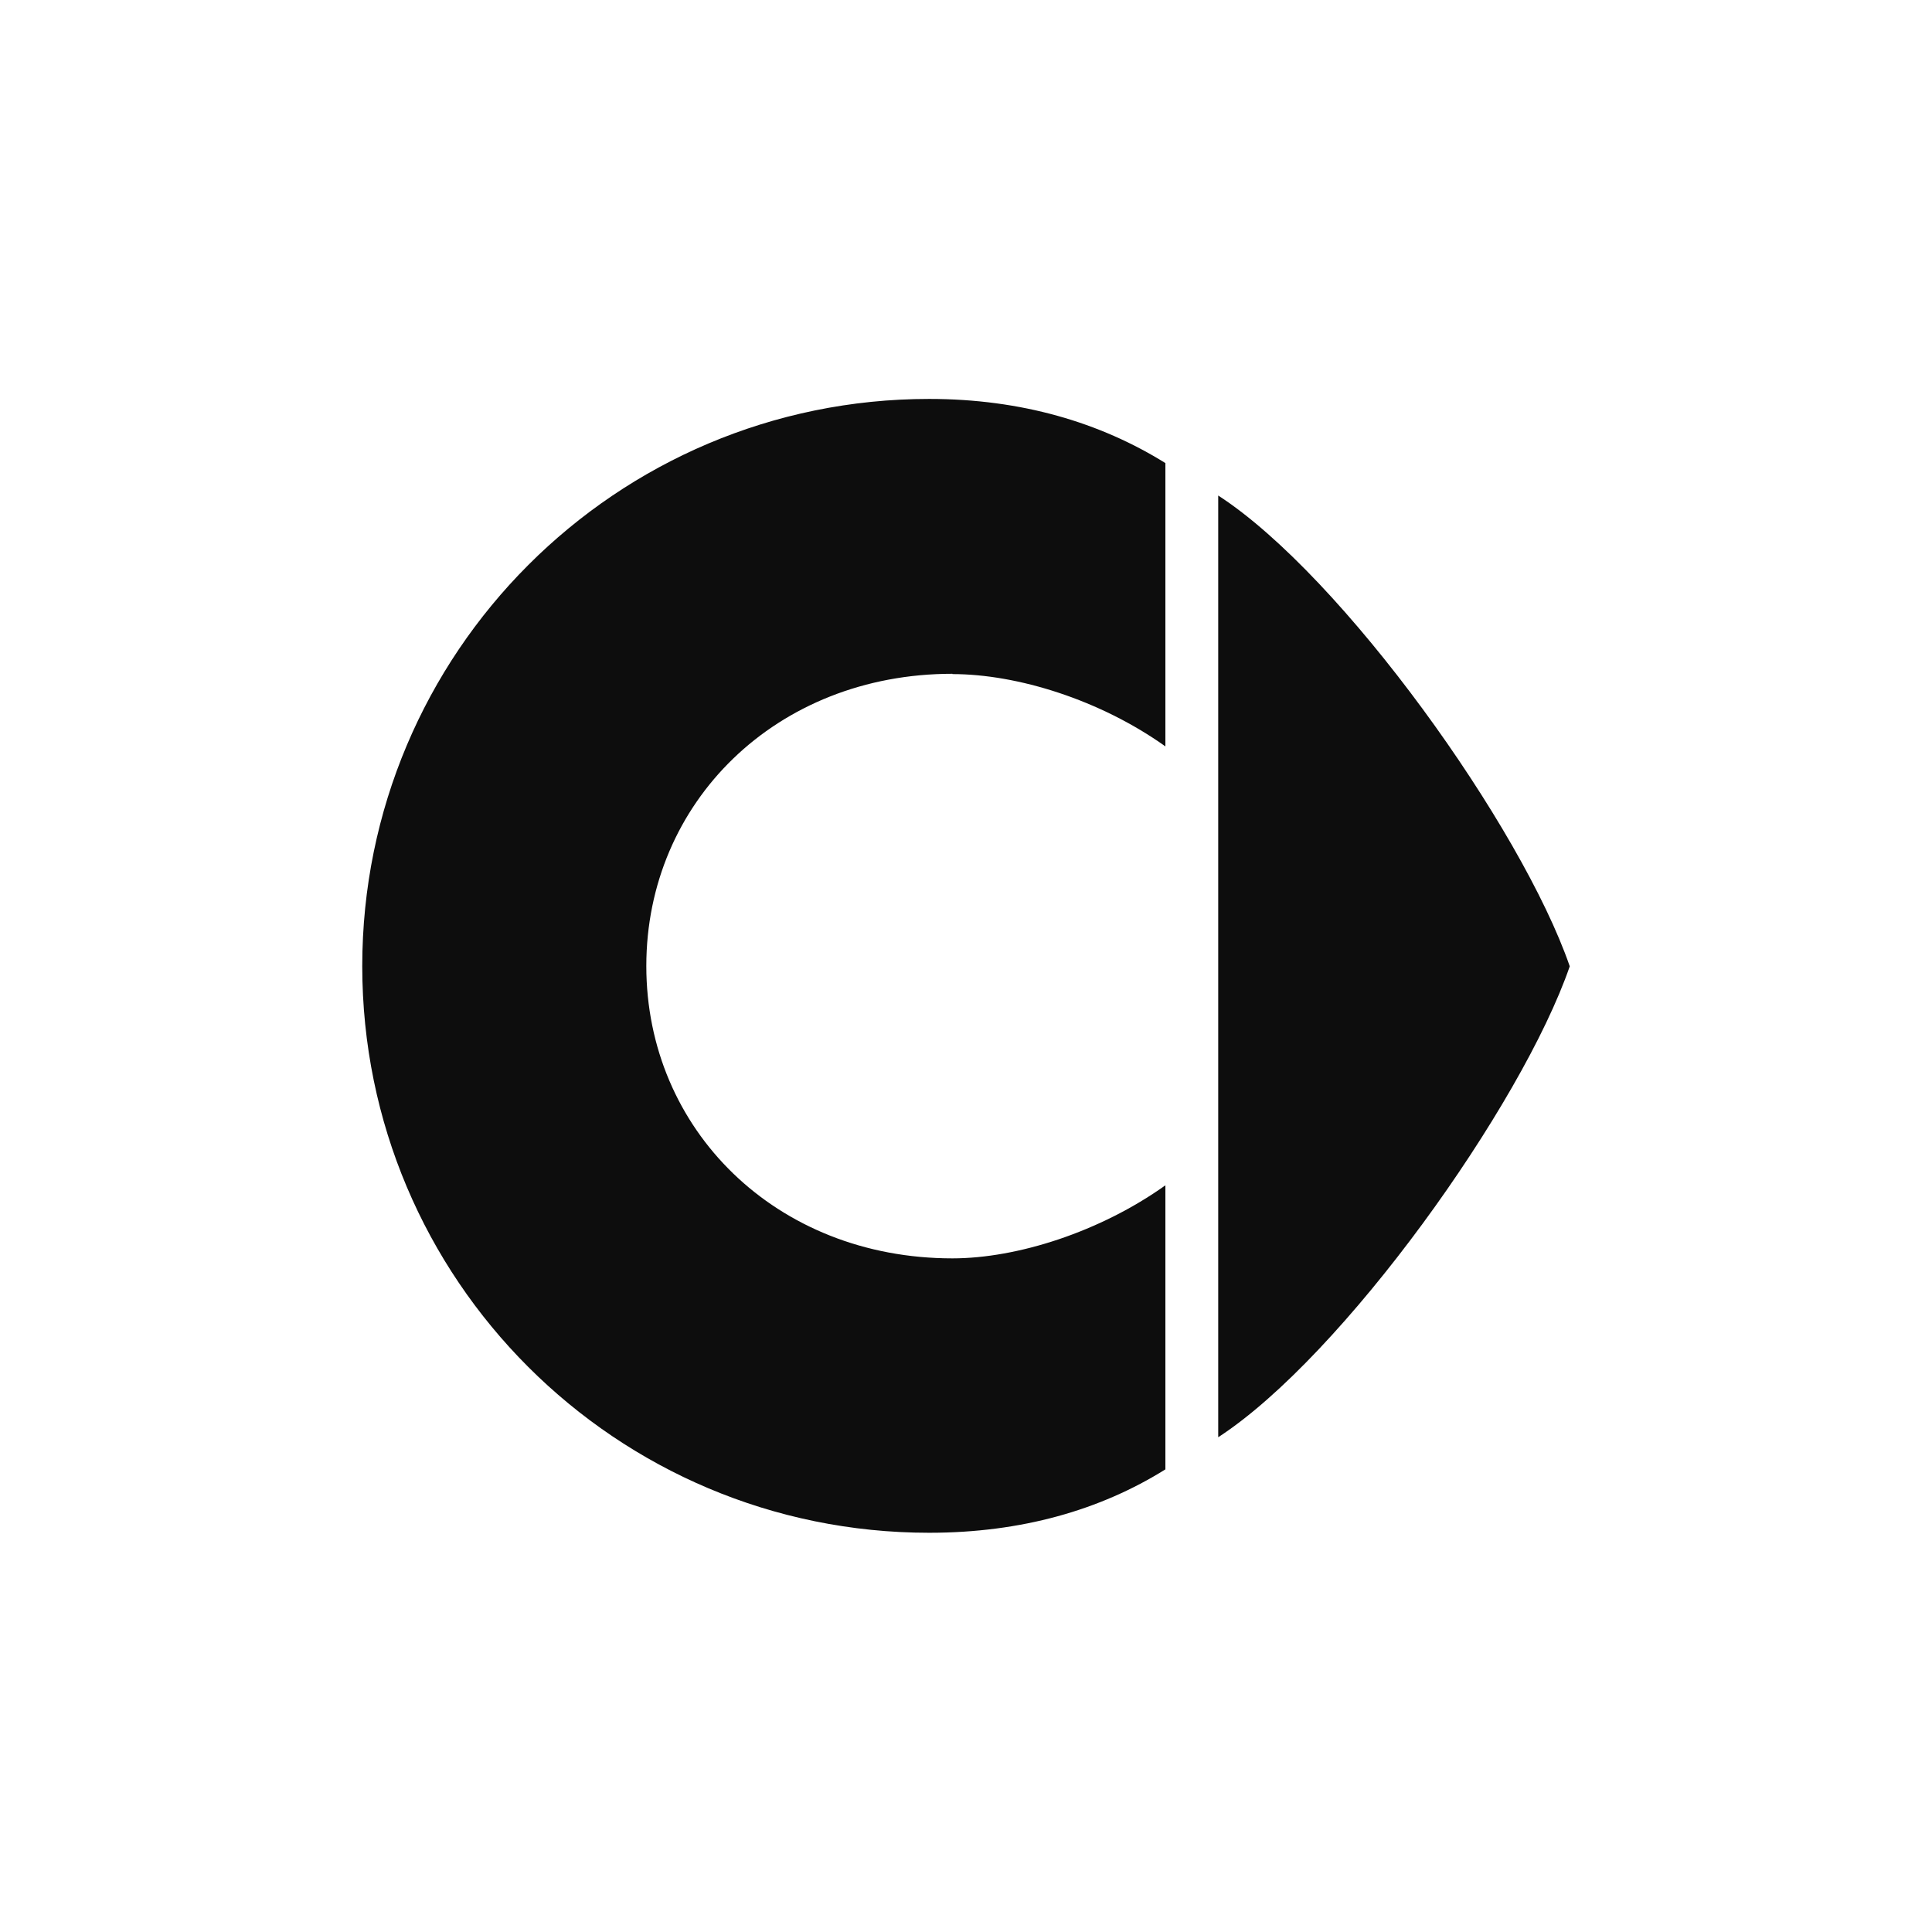
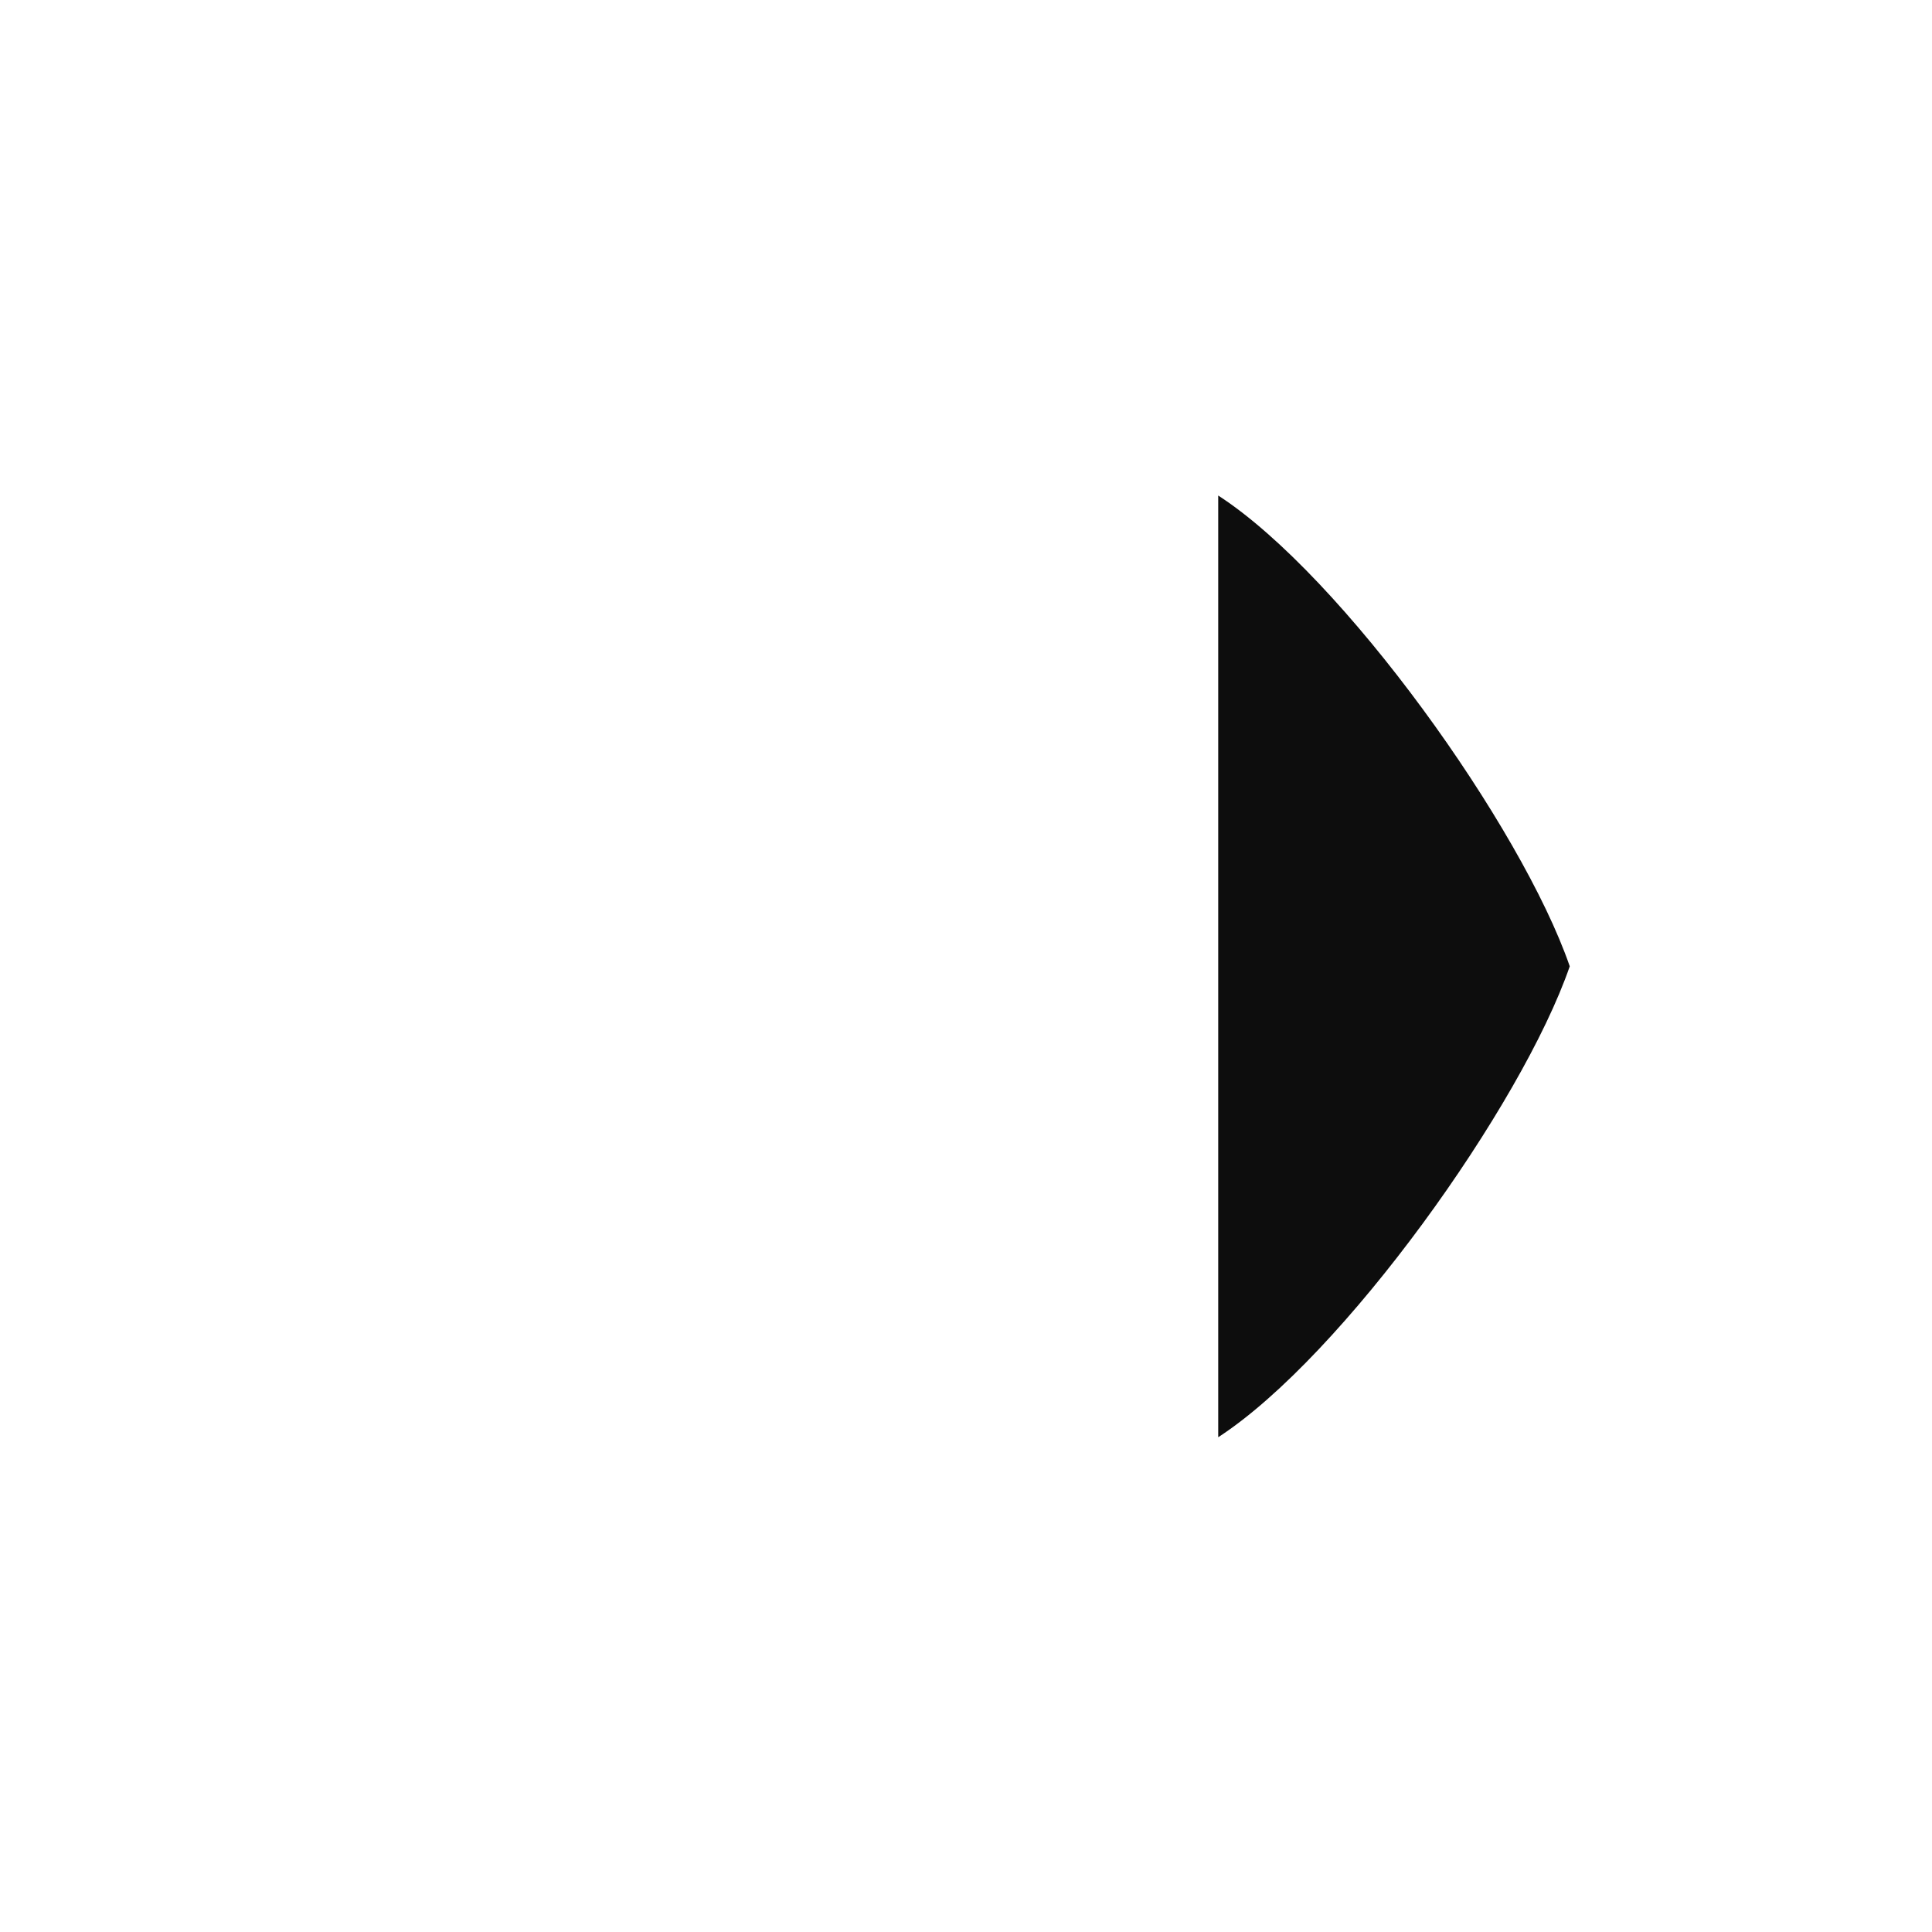
<svg xmlns="http://www.w3.org/2000/svg" id="uuid-d7a57fc6-4892-4154-b414-e925d39318e4" viewBox="0 0 128 128">
  <defs>
    <style>.uuid-edc6a60f-17be-44df-b3e0-8c86946ad693{fill:#0d0d0d;fill-rule:evenodd;stroke-width:0px;}</style>
  </defs>
  <path class="uuid-edc6a60f-17be-44df-b3e0-8c86946ad693" d="m80.71,32.83c8.25,5.34,20.11,21.98,23.29,31.19-3.18,9.22-15.04,25.84-23.29,31.2v-62.39h0Z" />
-   <path class="uuid-edc6a60f-17be-44df-b3e0-8c86946ad693" d="m63.1,44.66c4.3,0,9.79,1.71,14.11,4.79v-18.77c-4.31-2.68-9.53-4.25-15.65-4.25-20.76,0-37.56,16.83-37.56,37.58s16.8,37.54,37.56,37.54c6.12,0,11.34-1.51,15.65-4.2v-18.82c-4.32,3.08-9.81,4.84-14.11,4.84-11.69,0-20.28-8.54-20.28-19.37s8.59-19.36,20.28-19.36h0Z" />
</svg>